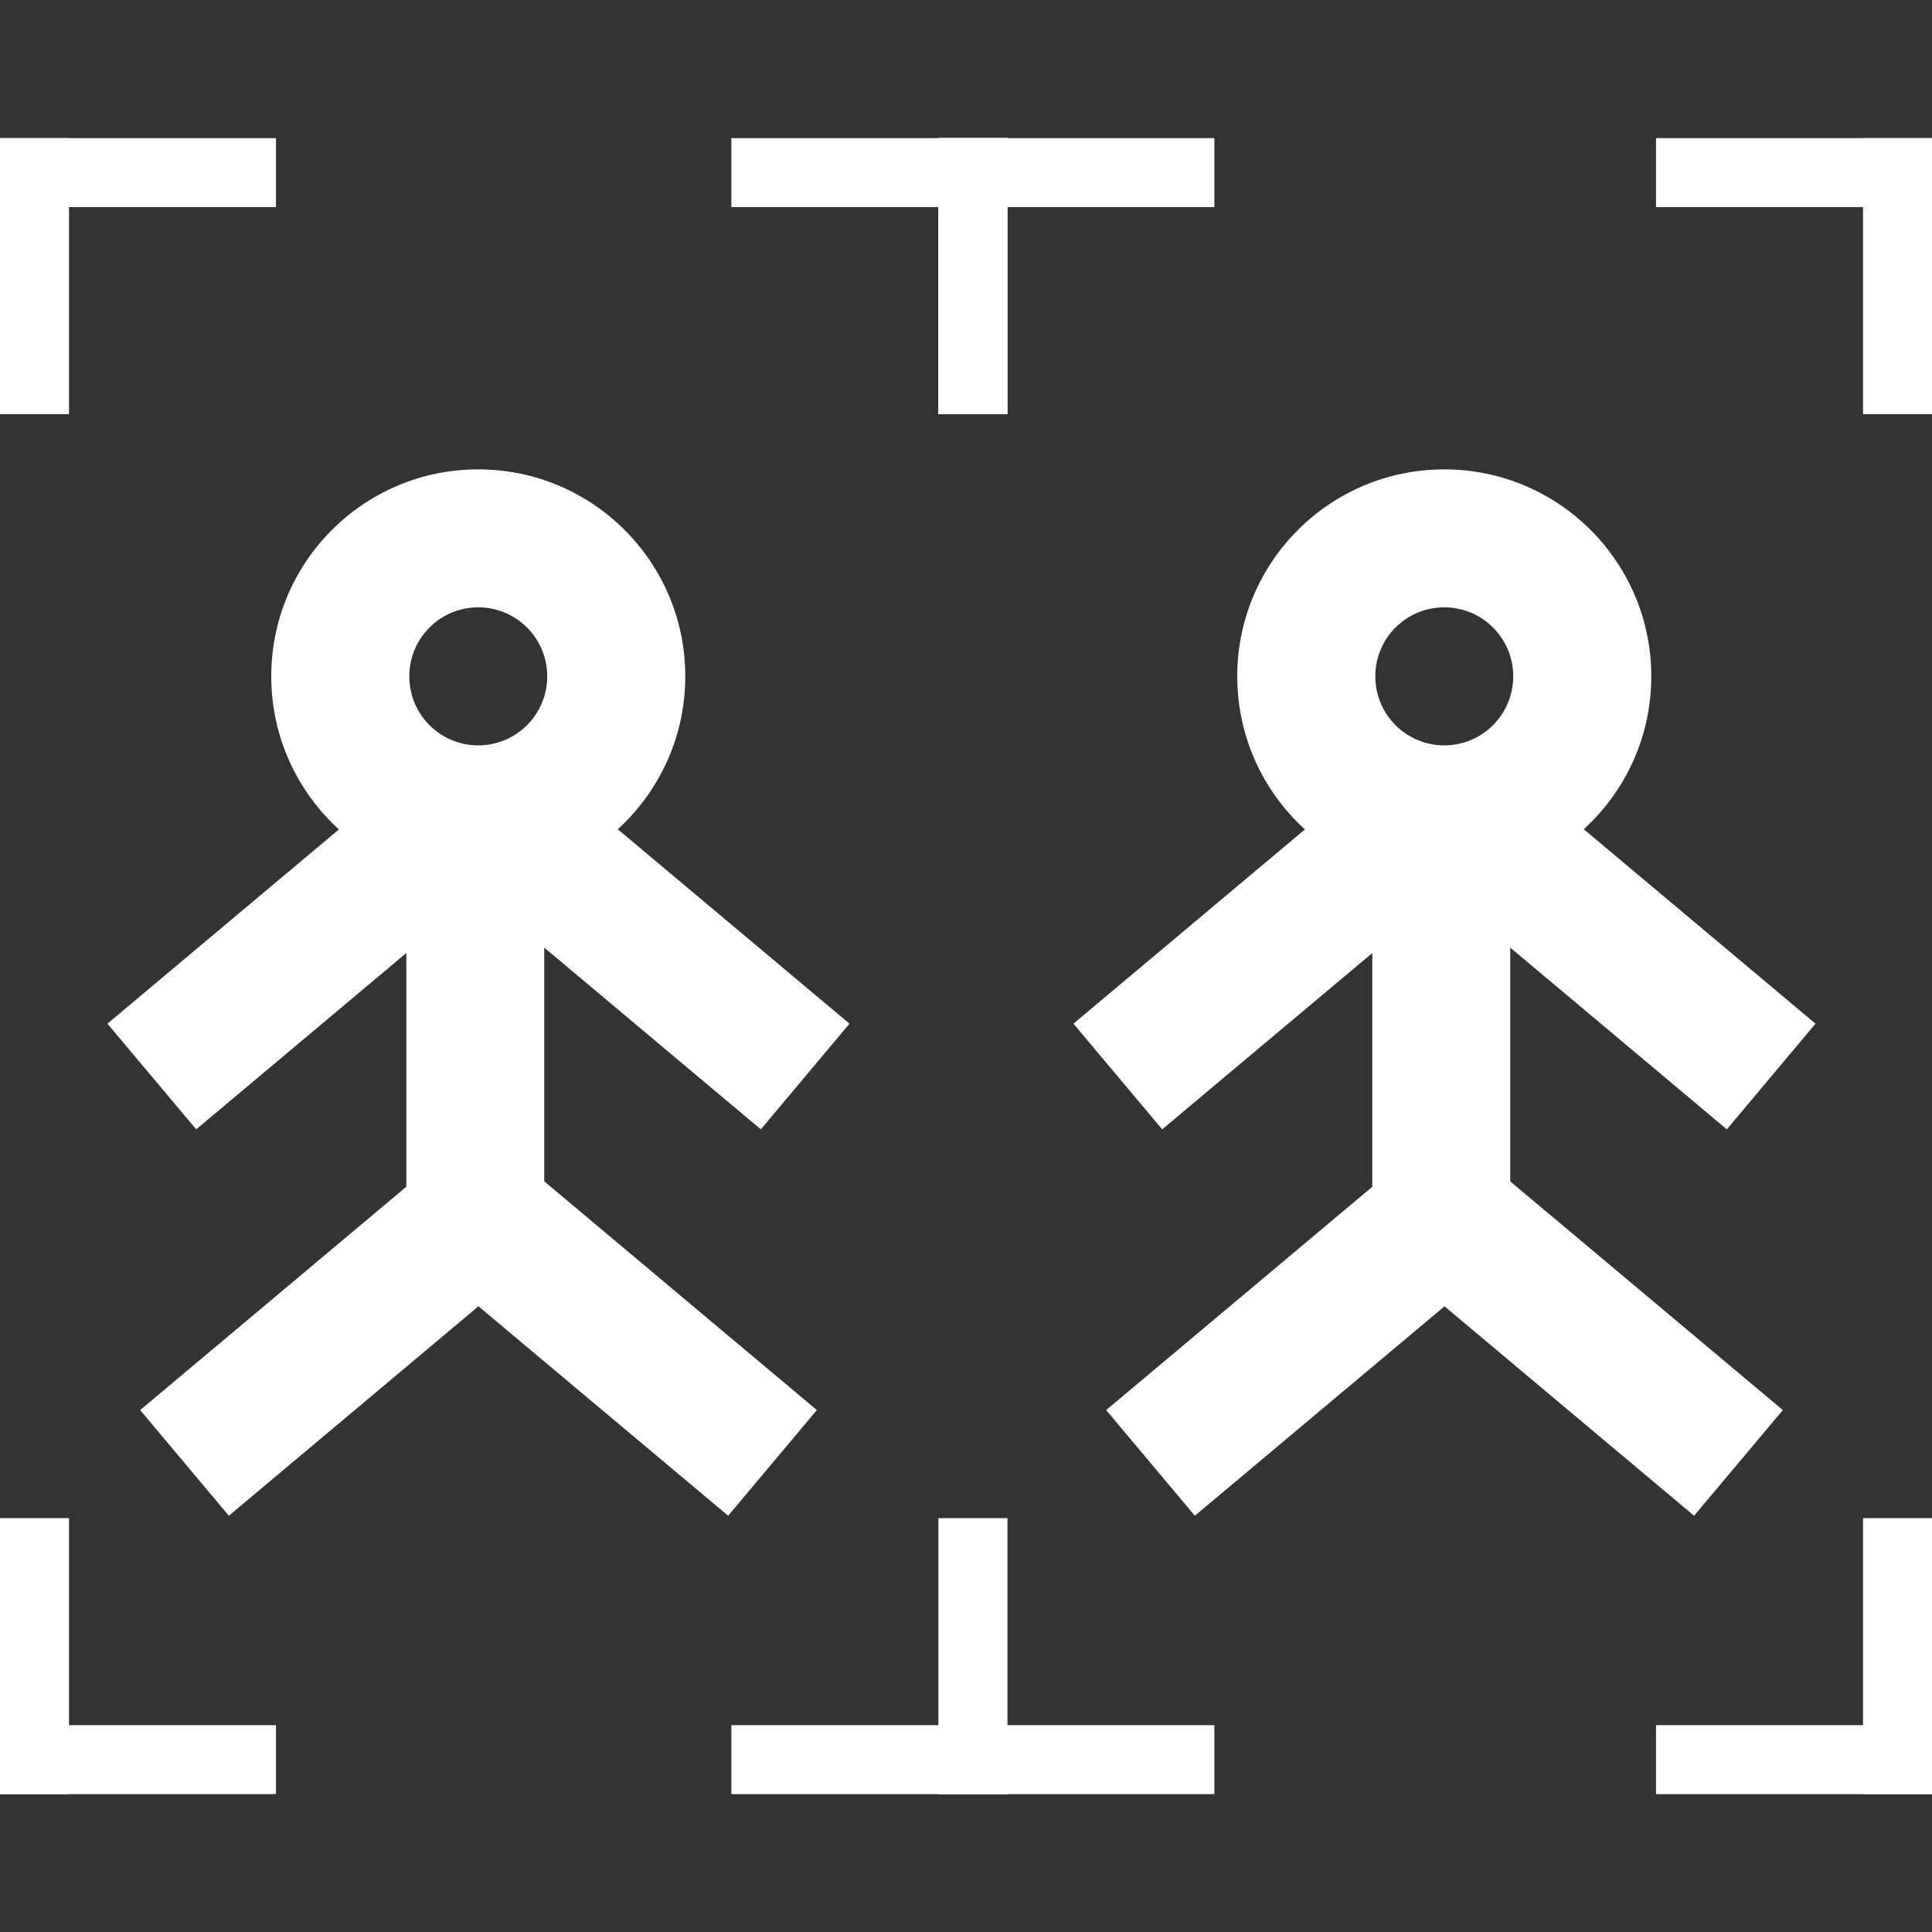
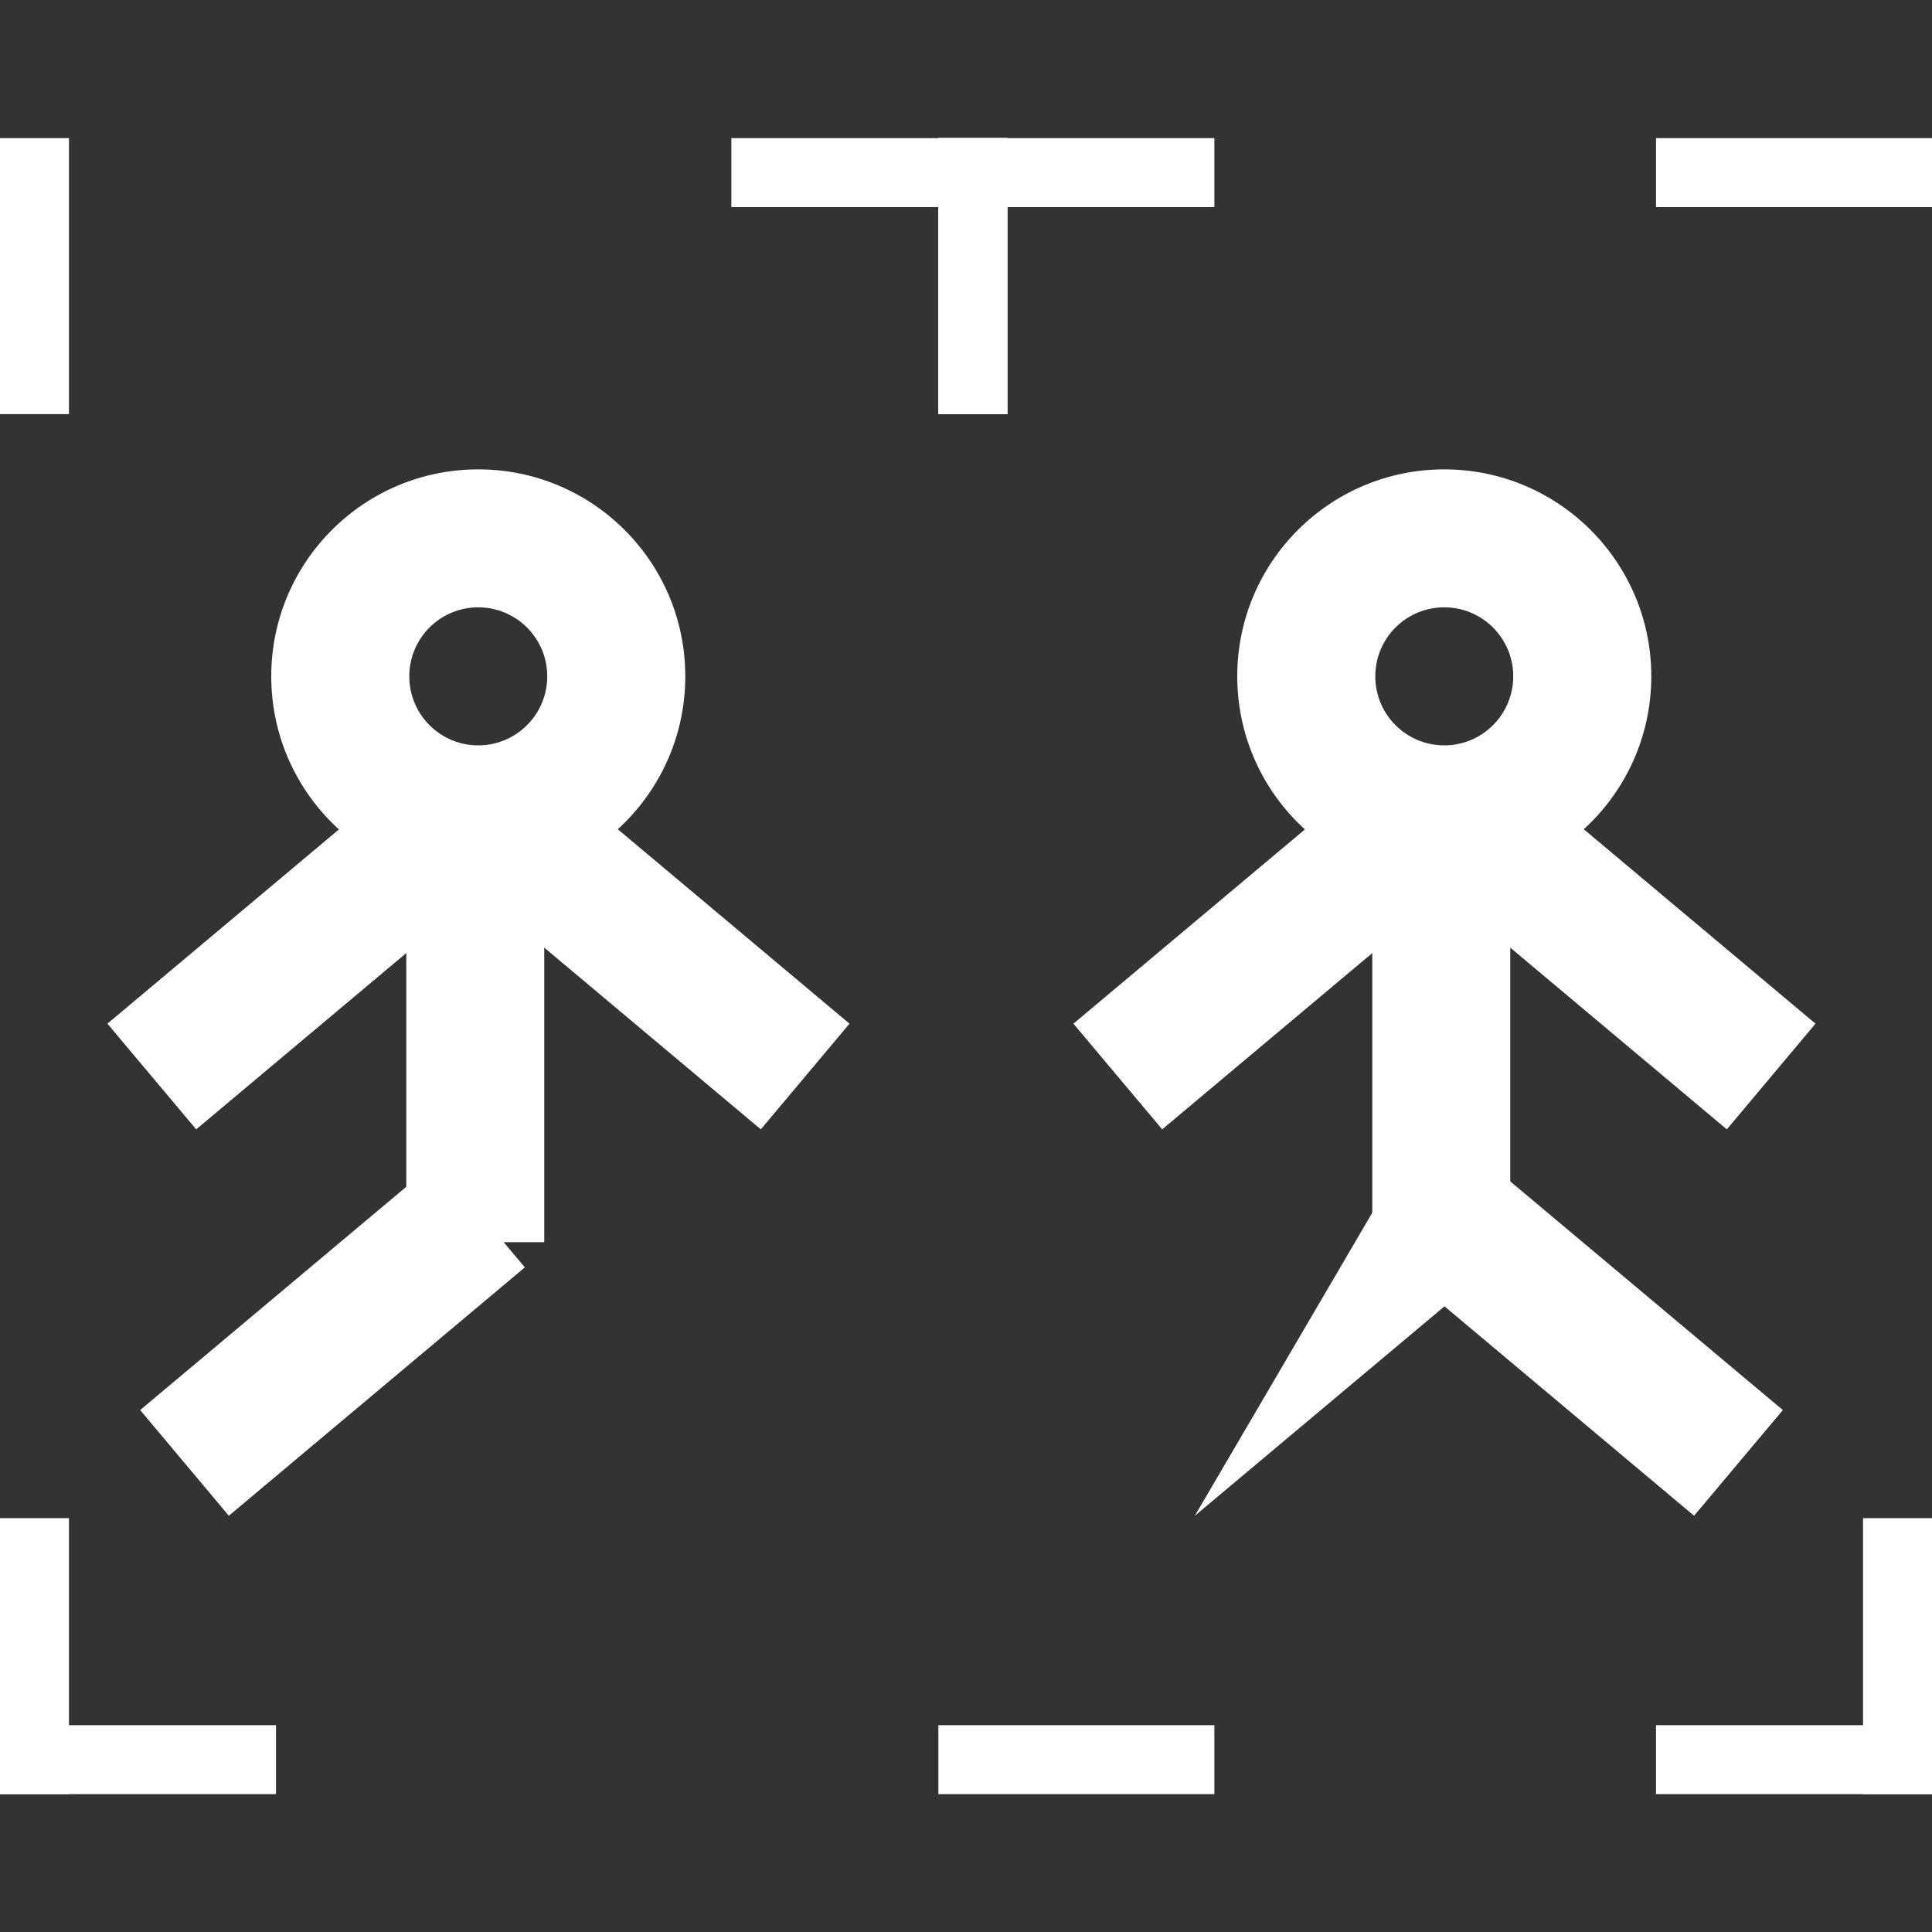
<svg xmlns="http://www.w3.org/2000/svg" fill="none" viewBox="0 0 20 20" height="20" width="20">
  <rect x="0" y="0" width="20" height="20" fill="#333333" stroke="none" />
  <path fill="white" d="M14.951 6.287C14.556 6.287 14.237 6.607 14.237 7.001C14.237 7.396 14.556 7.716 14.951 7.716C15.345 7.716 15.665 7.396 15.665 7.001C15.665 6.607 15.345 6.287 14.951 6.287ZM14.951 4.859C13.767 4.859 12.808 5.818 12.808 7.001C12.808 8.185 13.767 9.144 14.951 9.144C16.134 9.144 17.094 8.185 17.094 7.001C17.094 5.818 16.134 4.859 14.951 4.859Z" clip-rule="evenodd" fill-rule="evenodd" />
  <path fill="white" d="M15.634 8.287L15.634 12.859L14.206 12.859L14.206 8.287L15.634 8.287Z" clip-rule="evenodd" fill-rule="evenodd" />
  <path fill="white" d="M15.436 8.834L12.031 11.691L11.112 10.597L14.517 7.74L15.436 8.834Z" clip-rule="evenodd" fill-rule="evenodd" />
-   <path fill="white" d="M15.434 13.12L12.369 15.691L11.451 14.597L14.515 12.026L15.434 13.12Z" clip-rule="evenodd" fill-rule="evenodd" />
+   <path fill="white" d="M15.434 13.12L12.369 15.691L14.515 12.026L15.434 13.12Z" clip-rule="evenodd" fill-rule="evenodd" />
  <path fill="white" d="M14.471 8.834L17.876 11.691L18.794 10.597L15.389 7.74L14.471 8.834Z" clip-rule="evenodd" fill-rule="evenodd" />
  <path fill="white" d="M14.473 13.12L17.537 15.691L18.456 14.597L15.391 12.026L14.473 13.12Z" clip-rule="evenodd" fill-rule="evenodd" />
  <path fill="white" d="M4.951 6.287C4.556 6.287 4.237 6.607 4.237 7.001C4.237 7.396 4.556 7.716 4.951 7.716C5.345 7.716 5.665 7.396 5.665 7.001C5.665 6.607 5.345 6.287 4.951 6.287ZM4.951 4.859C3.767 4.859 2.808 5.818 2.808 7.001C2.808 8.185 3.767 9.144 4.951 9.144C6.134 9.144 7.094 8.185 7.094 7.001C7.094 5.818 6.134 4.859 4.951 4.859Z" clip-rule="evenodd" fill-rule="evenodd" />
  <path fill="white" d="M5.634 8.287L5.634 12.859L4.206 12.859L4.206 8.287L5.634 8.287Z" clip-rule="evenodd" fill-rule="evenodd" />
  <path fill="white" d="M5.436 8.834L2.031 11.691L1.112 10.597L4.517 7.74L5.436 8.834Z" clip-rule="evenodd" fill-rule="evenodd" />
  <path fill="white" d="M5.433 13.12L2.369 15.691L1.451 14.597L4.515 12.026L5.433 13.12Z" clip-rule="evenodd" fill-rule="evenodd" />
  <path fill="white" d="M4.471 8.834L7.876 11.691L8.794 10.597L5.389 7.74L4.471 8.834Z" clip-rule="evenodd" fill-rule="evenodd" />
-   <path fill="white" d="M4.473 13.12L7.538 15.691L8.456 14.597L5.392 12.026L4.473 13.12Z" clip-rule="evenodd" fill-rule="evenodd" />
-   <path fill="white" d="M2.857 1.43L2.857 2.144L-0 2.144L-0 1.43L2.857 1.43Z" />
  <path fill="white" d="M12.571 1.43L12.571 2.144L9.714 2.144L9.714 1.43L12.571 1.43Z" />
  <path fill="white" d="M10.429 4.287L9.714 4.287L9.714 1.43L10.429 1.43L10.429 4.287Z" />
-   <path fill="white" d="M20 4.287L19.286 4.287L19.286 1.43L20 1.43L20 4.287Z" />
-   <path fill="white" d="M7.571 18.573L7.571 17.859L10.428 17.859L10.428 18.573L7.571 18.573Z" />
  <path fill="white" d="M17.143 18.573L17.143 17.859L20 17.859L20 18.573L17.143 18.573Z" />
  <path fill="white" d="M0 15.716L0.714 15.716L0.714 18.573L-4.99558e-07 18.573L0 15.716Z" />
  <path fill="white" d="M0.714 4.287L7.01781e-05 4.287L7.04279e-05 1.43L0.714 1.43L0.714 4.287Z" />
  <path fill="white" d="M10.429 4.287L9.714 4.287L9.714 1.43L10.429 1.43L10.429 4.287Z" />
  <path fill="white" d="M7.571 2.144L7.571 1.43L10.428 1.43L10.428 2.144L7.571 2.144Z" />
  <path fill="white" d="M17.143 2.144L17.143 1.43L20 1.43L20 2.144L17.143 2.144Z" />
-   <path fill="white" d="M9.714 15.716L10.429 15.716L10.429 18.573L9.714 18.573L9.714 15.716Z" />
  <path fill="white" d="M19.286 15.716L20 15.716L20 18.573L19.286 18.573L19.286 15.716Z" />
  <path fill="white" d="M2.857 17.859L2.857 18.573L-0 18.573L-0 17.859L2.857 17.859Z" />
  <path fill="white" d="M12.571 17.859L12.571 18.573L9.714 18.573L9.714 17.859L12.571 17.859Z" />
</svg>